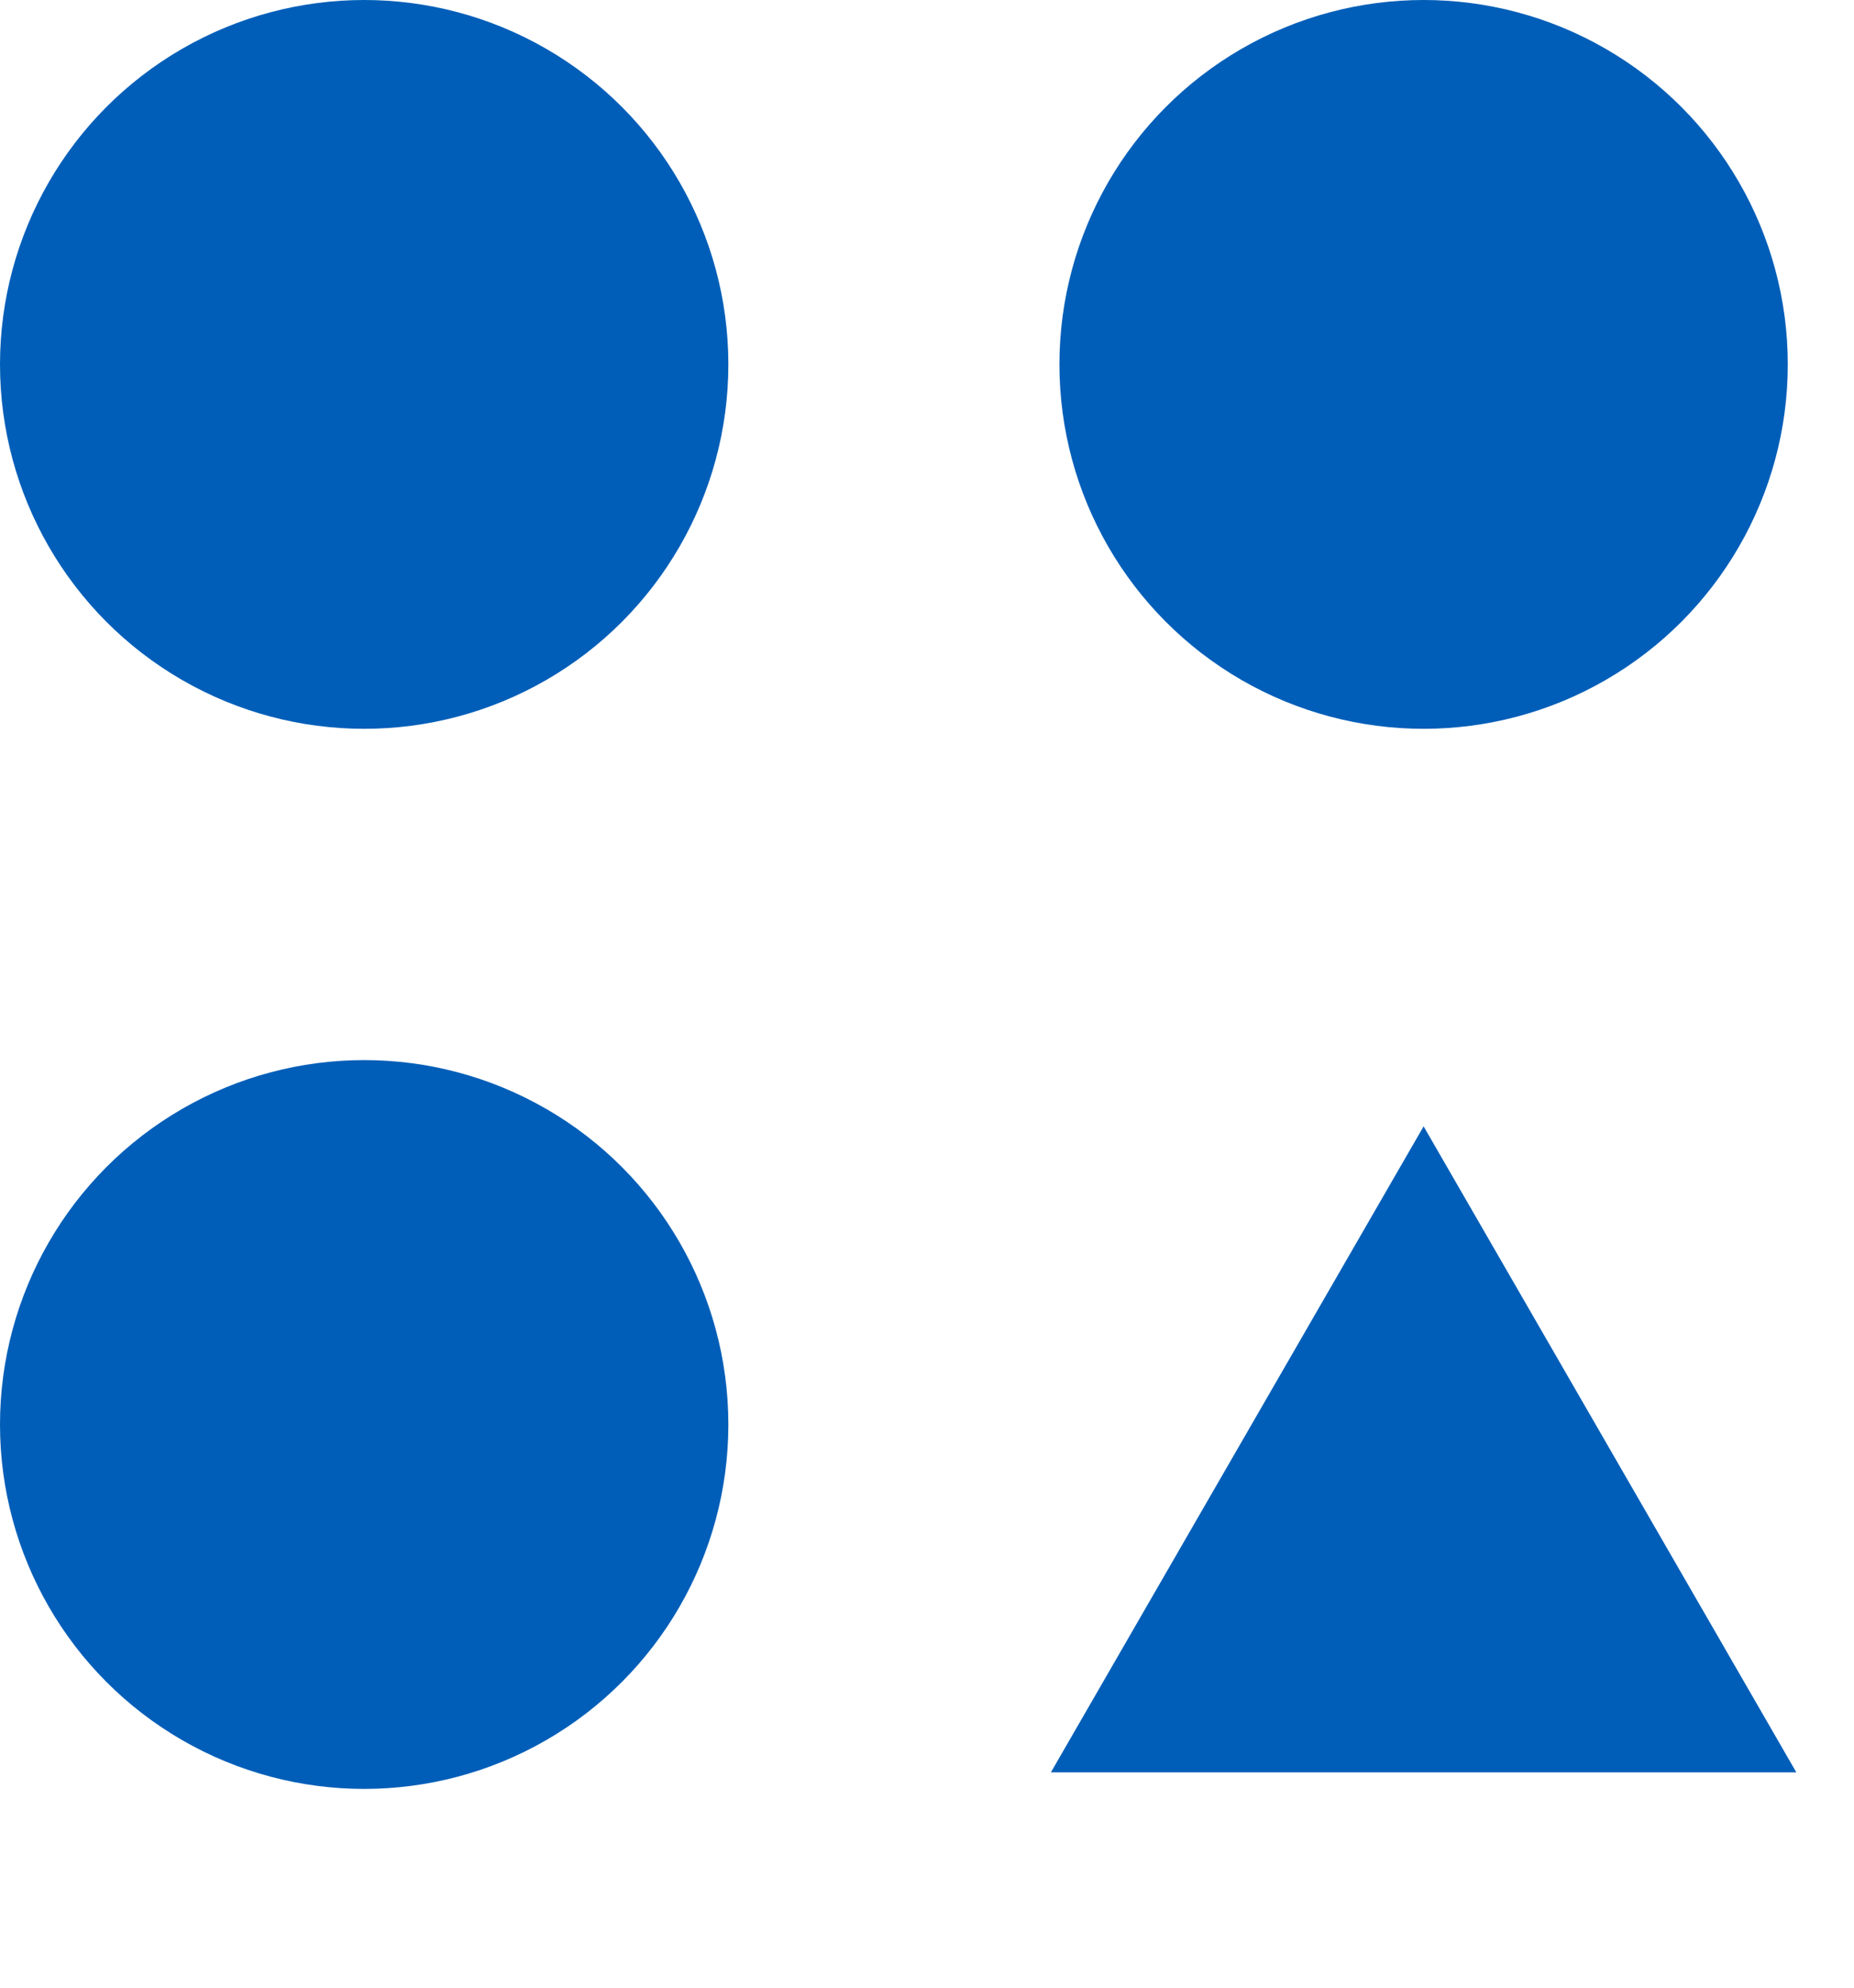
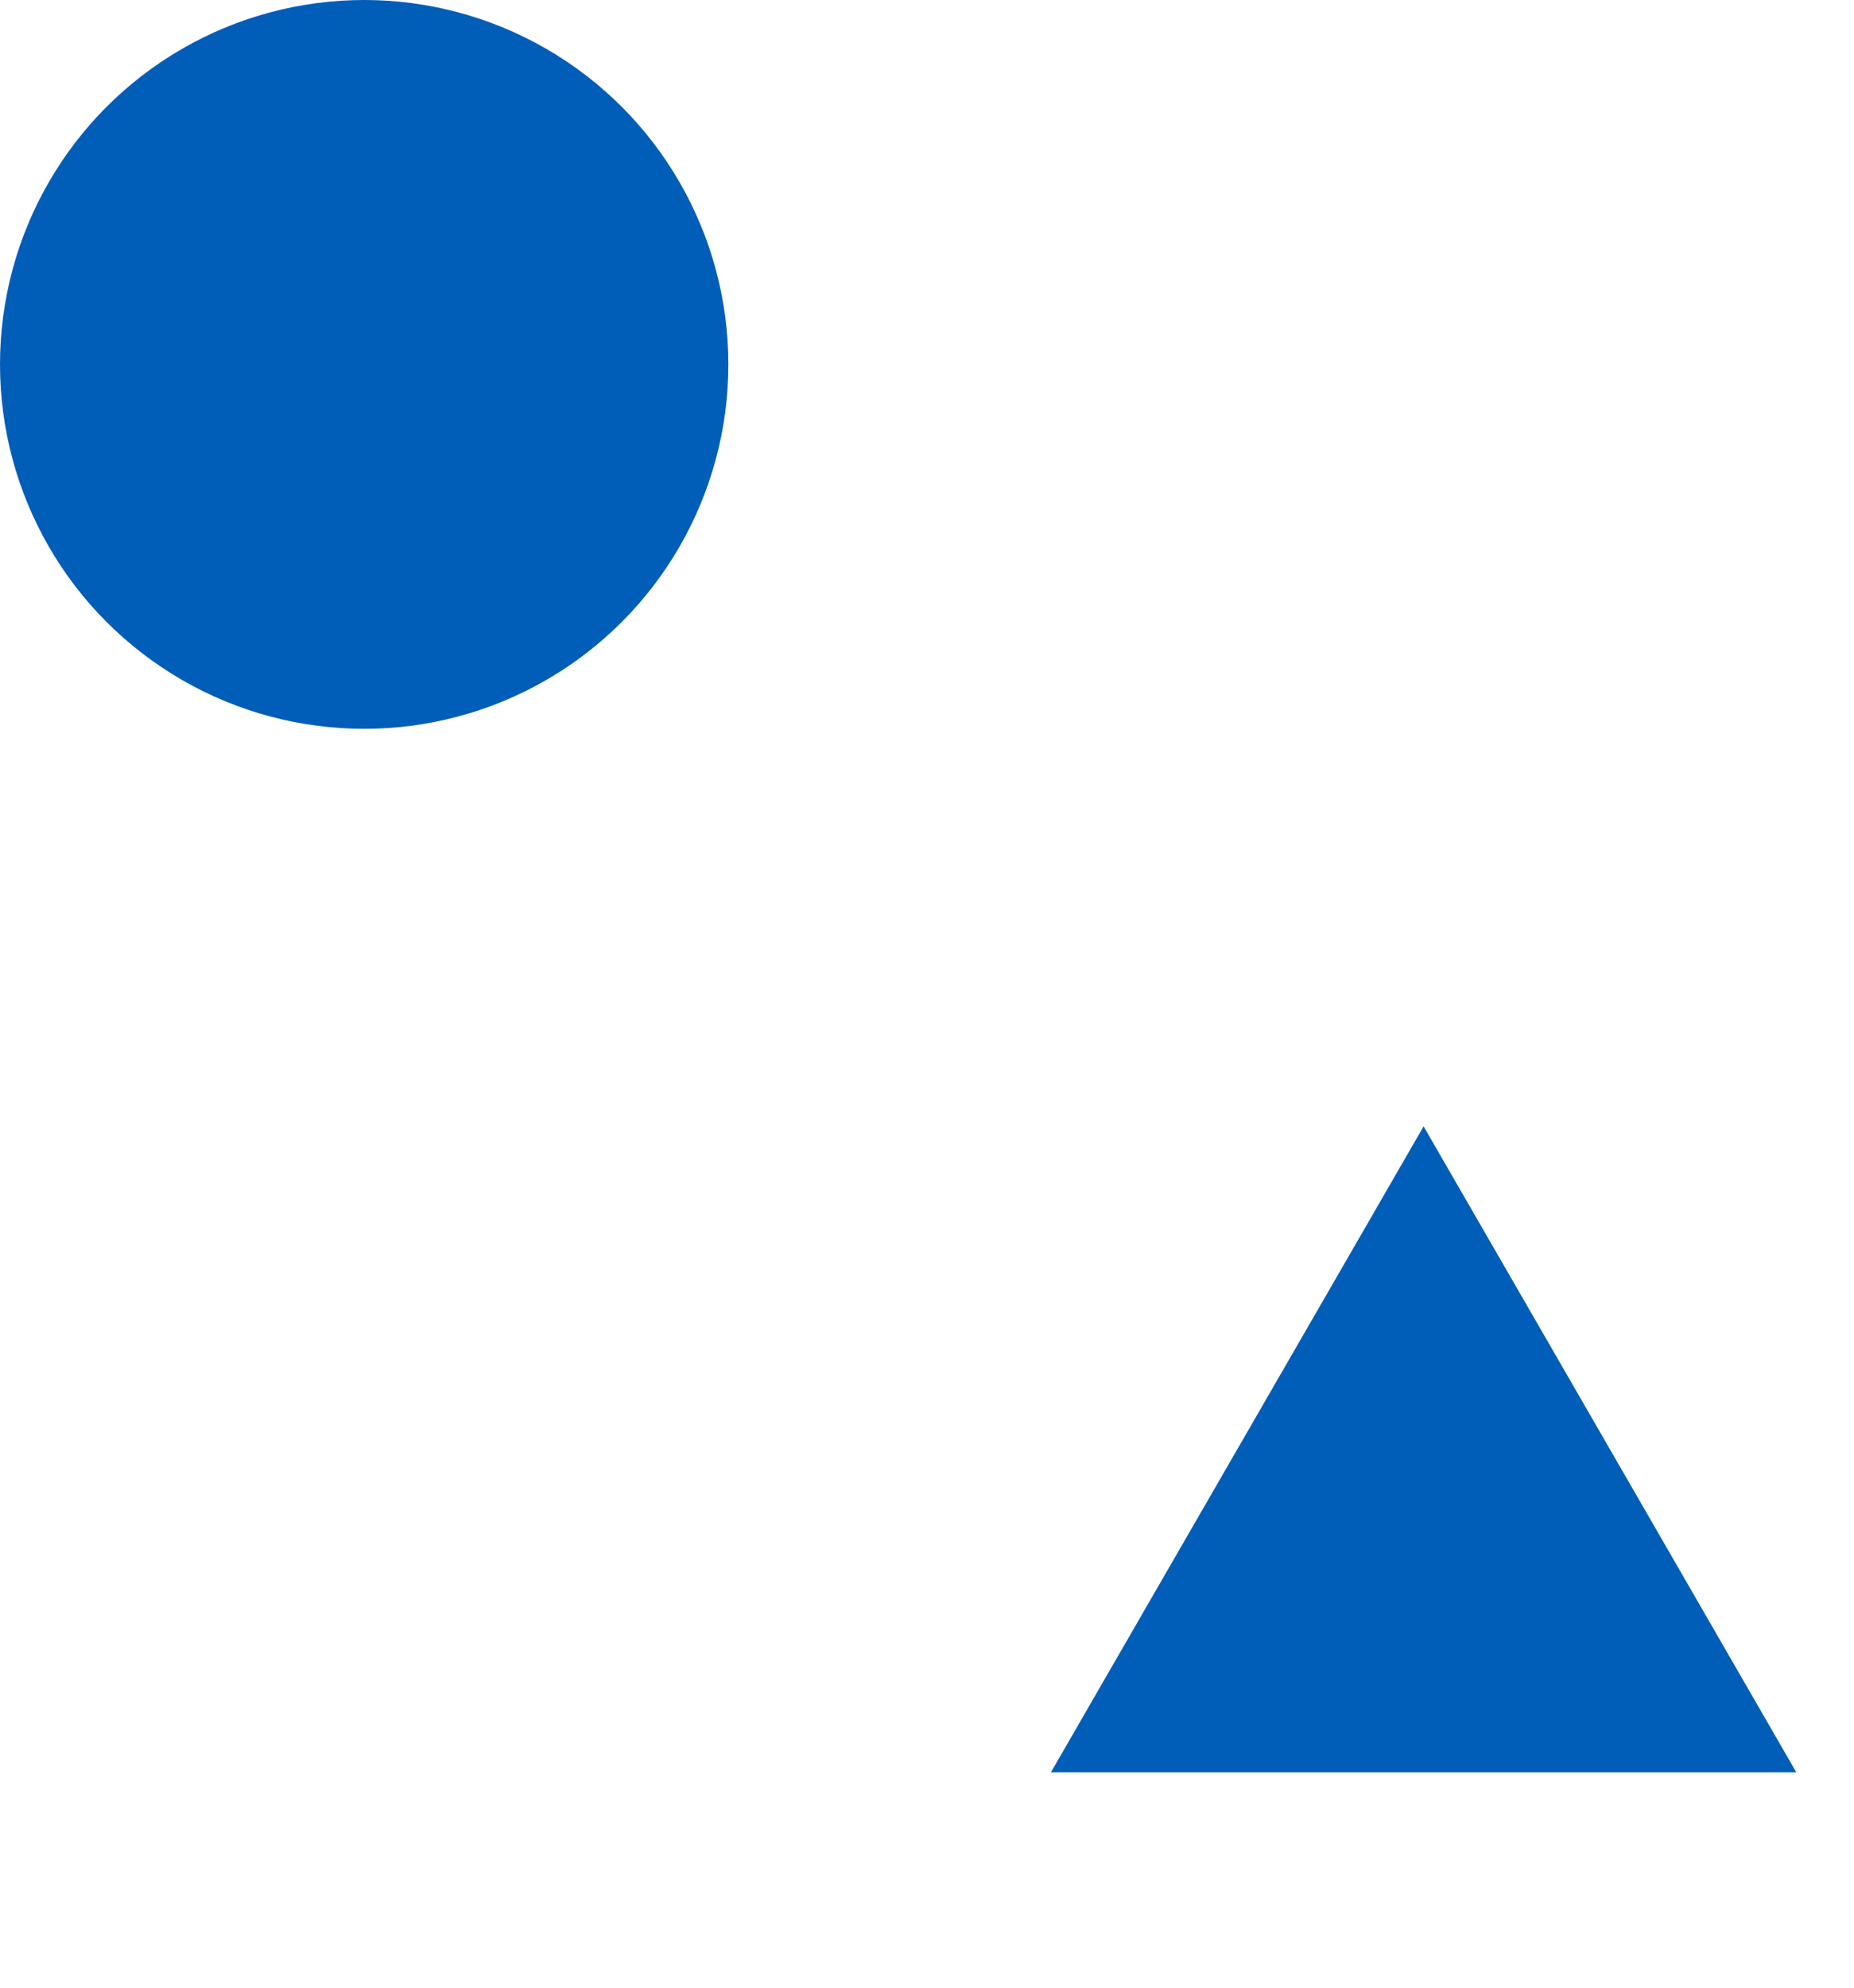
<svg xmlns="http://www.w3.org/2000/svg" width="28" height="30" viewBox="0 0 28 30" fill="none">
-   <circle cx="5.5" cy="21.5" r="5.5" fill="#005EB8" />
-   <circle cx="21.5" cy="5.5" r="5.5" fill="#005EB8" />
  <circle cx="5.5" cy="5.5" r="5.5" fill="#005EB8" />
  <path d="M21.5 17L27.129 26.75H15.871L21.5 17Z" fill="#005EB8" />
</svg>